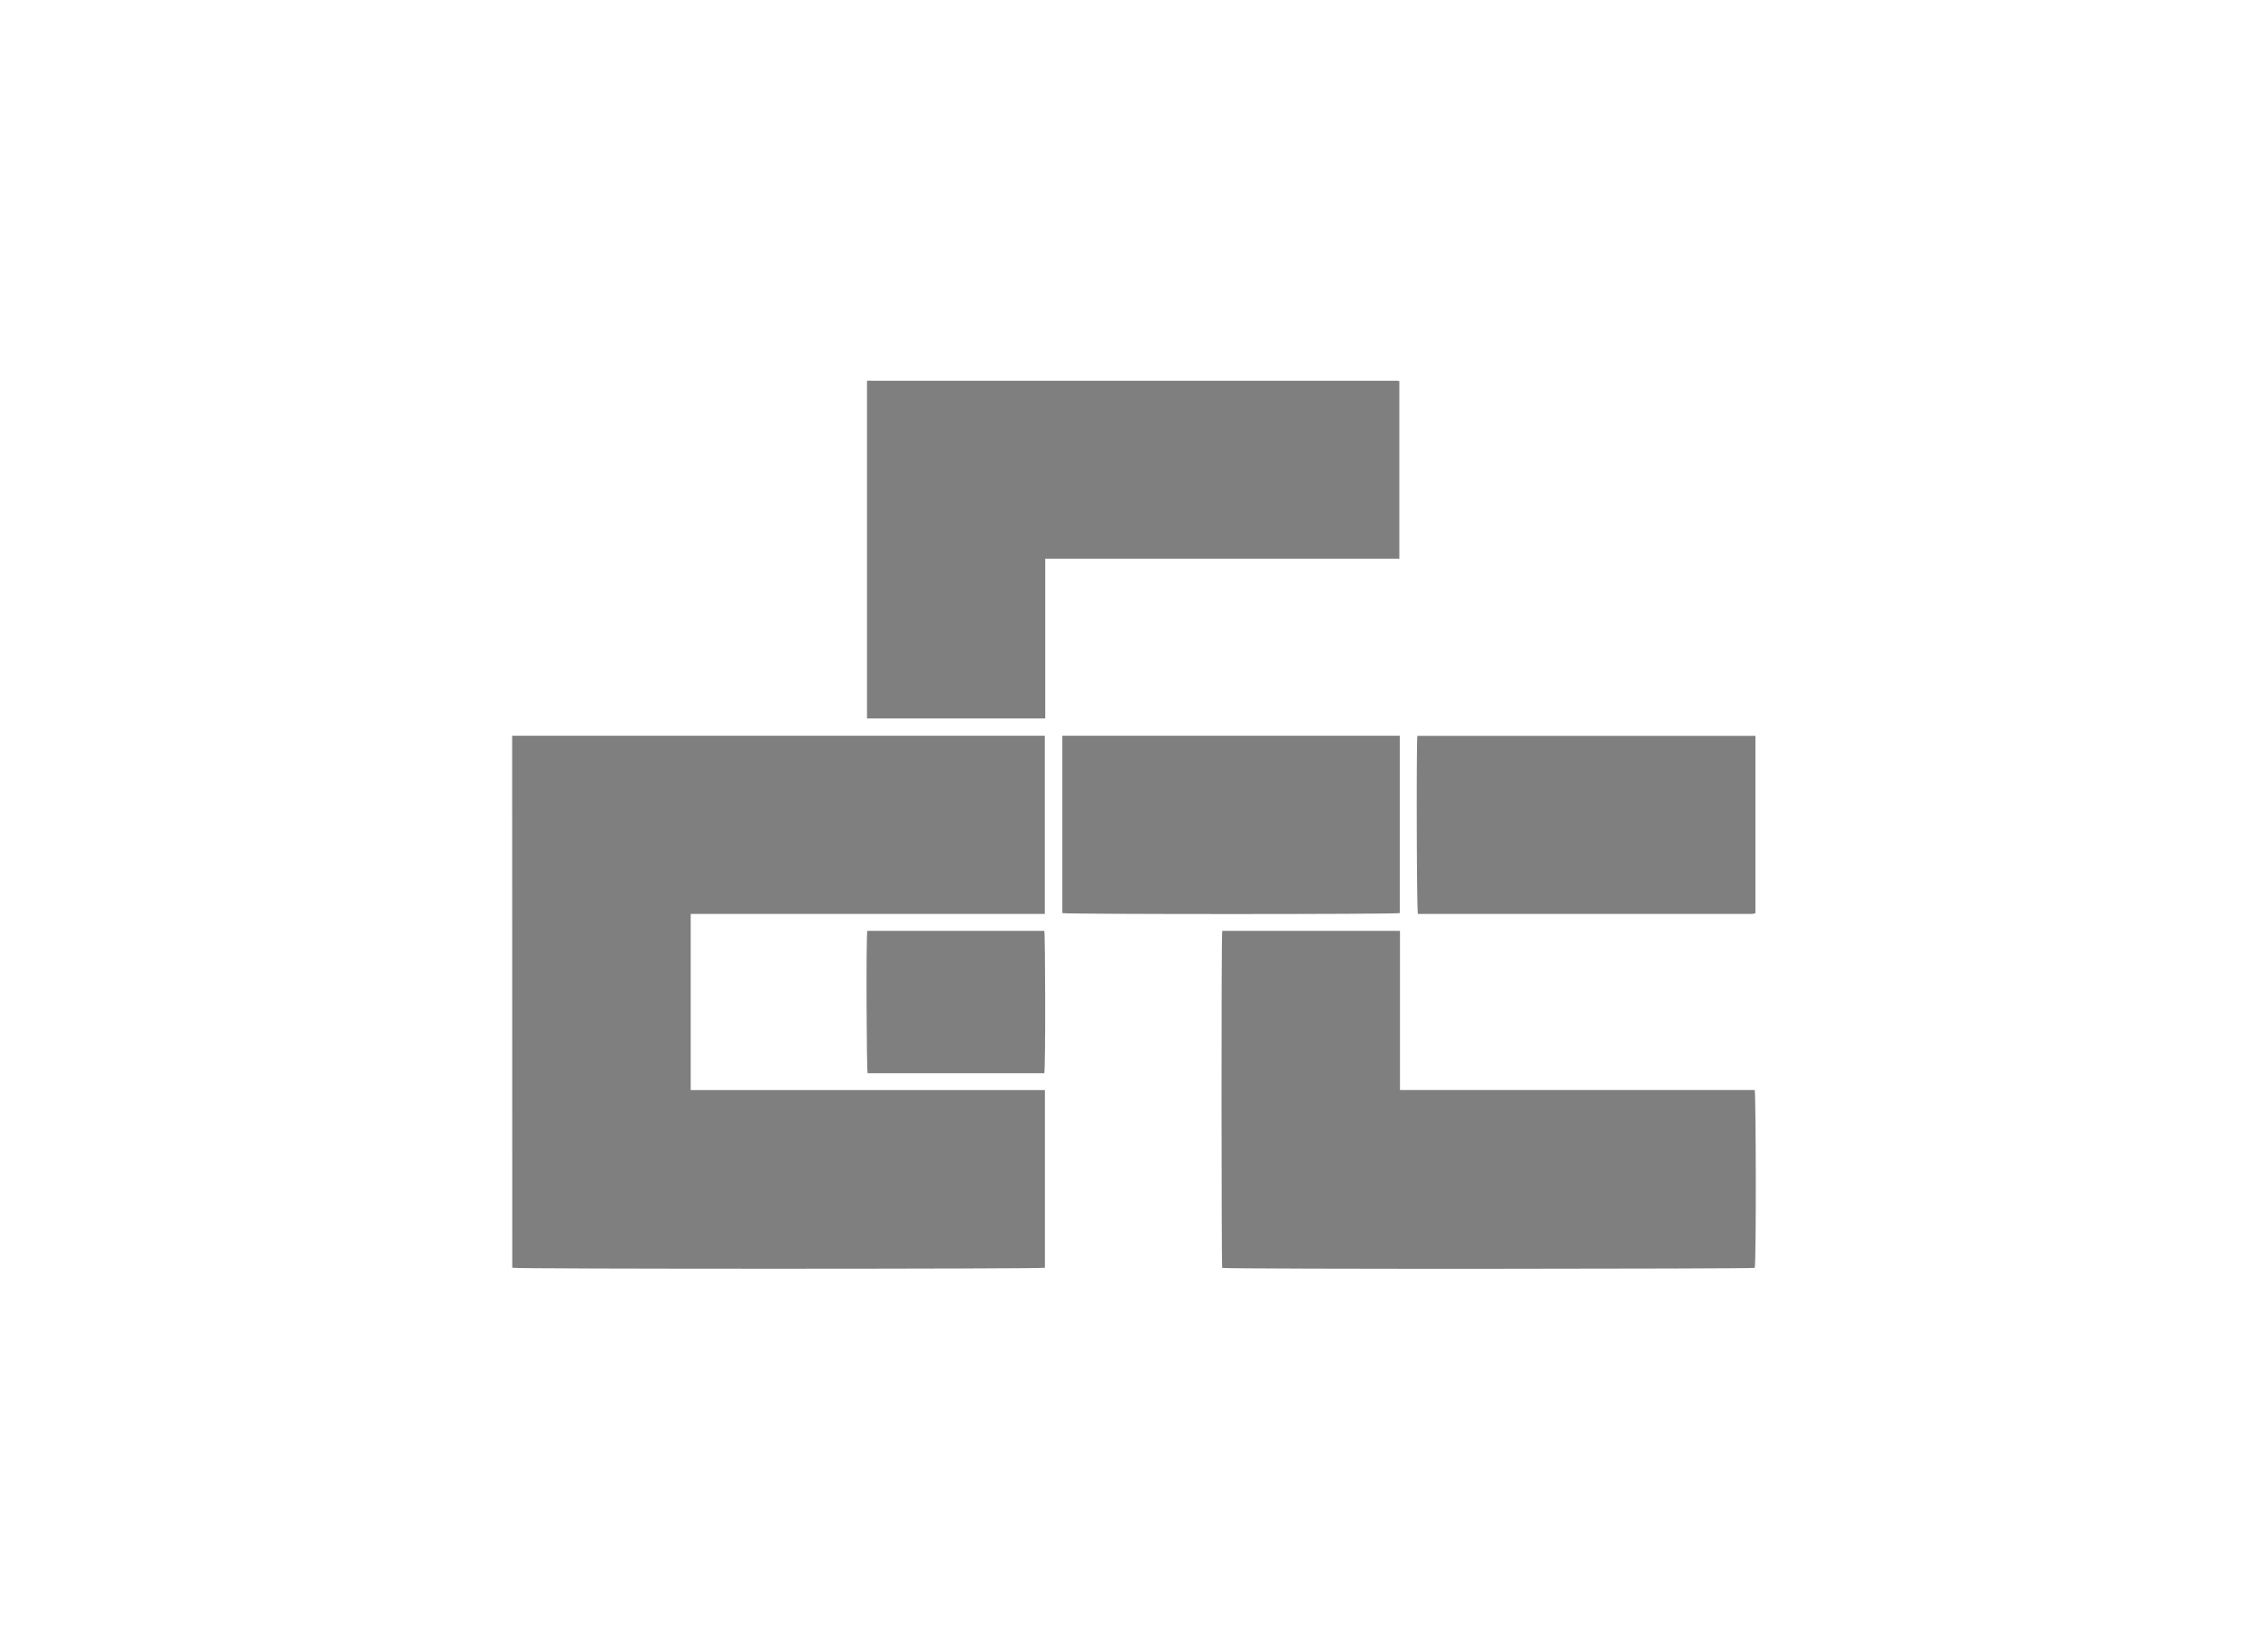
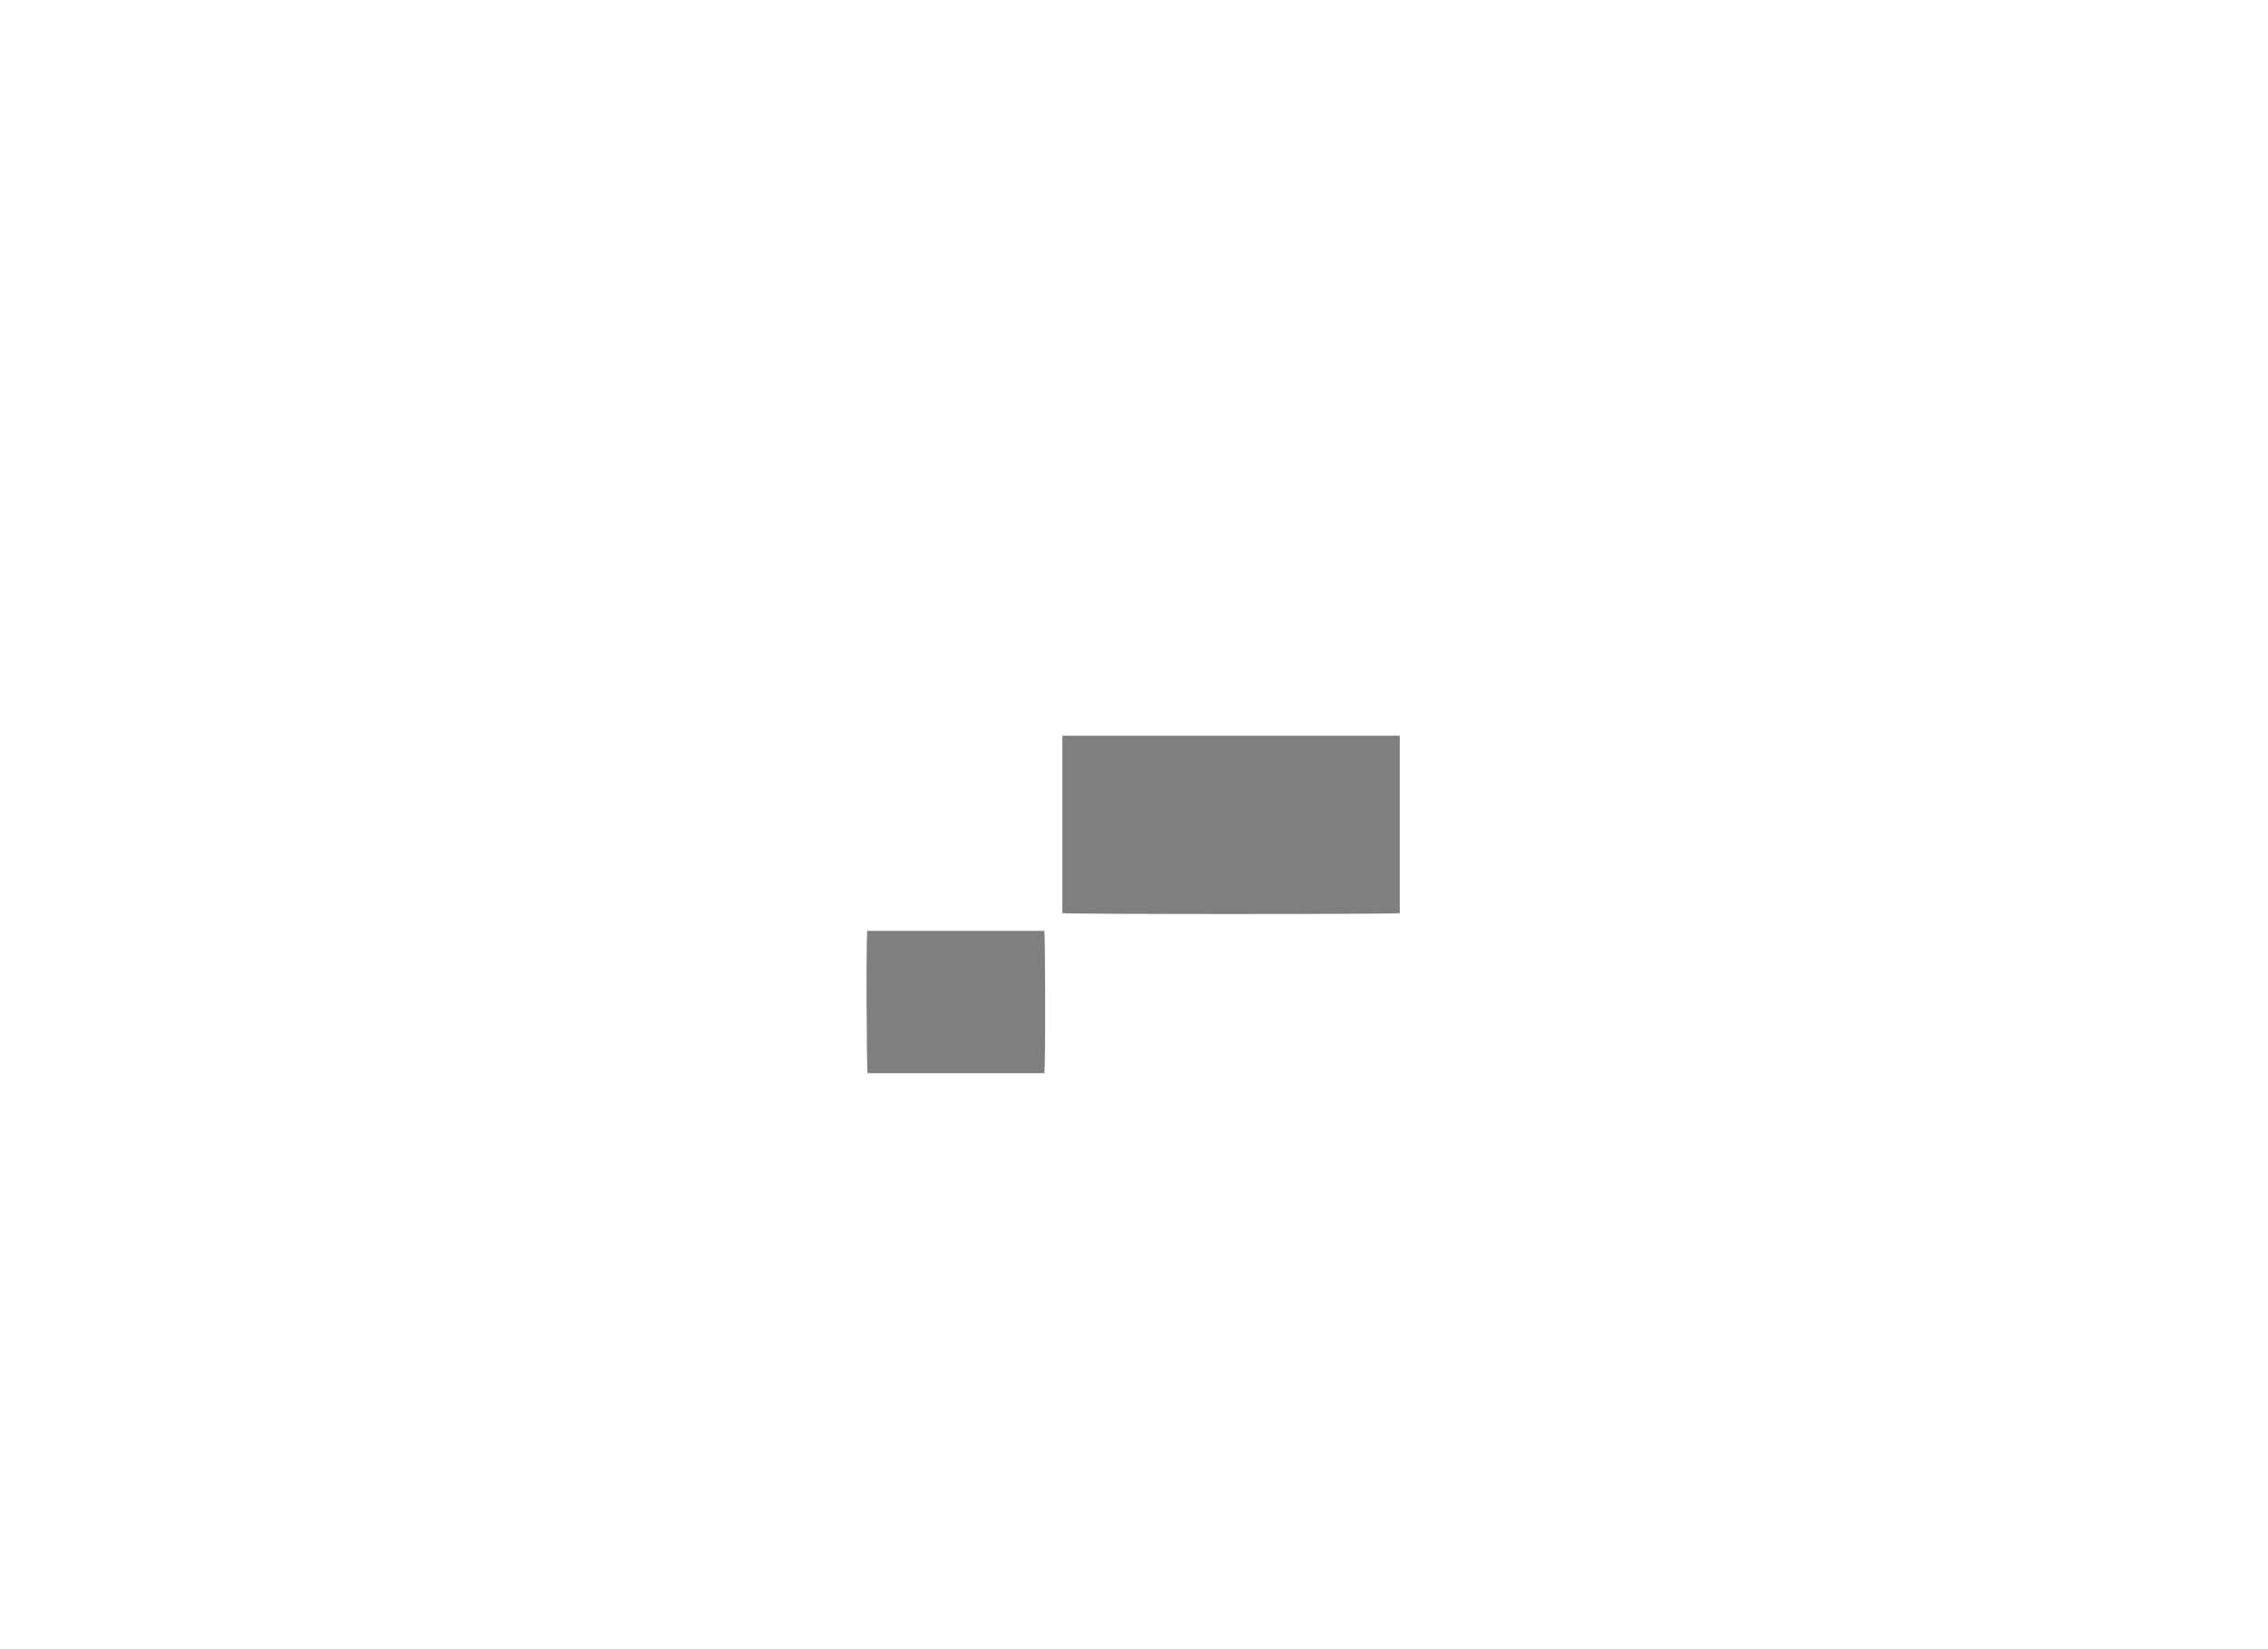
<svg xmlns="http://www.w3.org/2000/svg" id="Capa_1" data-name="Capa 1" viewBox="0 0 220 160">
  <defs>
    <style>.cls-1{opacity:0.5;}</style>
  </defs>
  <g class="cls-1">
-     <path d="M49.68,71.38h51.67V88.67H67v17.09h34.36V123c-.4.12-51.18.13-51.67,0Z" />
-     <path d="M118.56,90.31H135.8v15.44h34.41c.12.4.16,16.62,0,17.26-.38.1-50.87.14-51.66,0C118.49,122.68,118.45,91.14,118.56,90.31Z" />
-     <path d="M84.1,69.7V37l.05-.06,0,0a2.17,2.17,0,0,1,.36,0h51.06a.77.77,0,0,1,.17.05V54.2H101.39V69.7Z" />
-     <path d="M170.28,71.39V88.6a2.72,2.72,0,0,1-.33.07c-.13,0-.27,0-.41,0h-32c-.12-.41-.15-16.55-.05-17.28Z" />
    <path d="M103.05,88.59V71.38h32.73V88.59C135.35,88.71,103.51,88.71,103.05,88.59Z" />
-     <path d="M84.13,90.31H101.3c.1.38.13,13.07,0,13.81H84.16C84.06,103.74,84,91.07,84.13,90.31Z" />
+     <path d="M84.13,90.31H101.3c.1.38.13,13.07,0,13.81H84.16C84.06,103.74,84,91.07,84.13,90.31" />
  </g>
</svg>